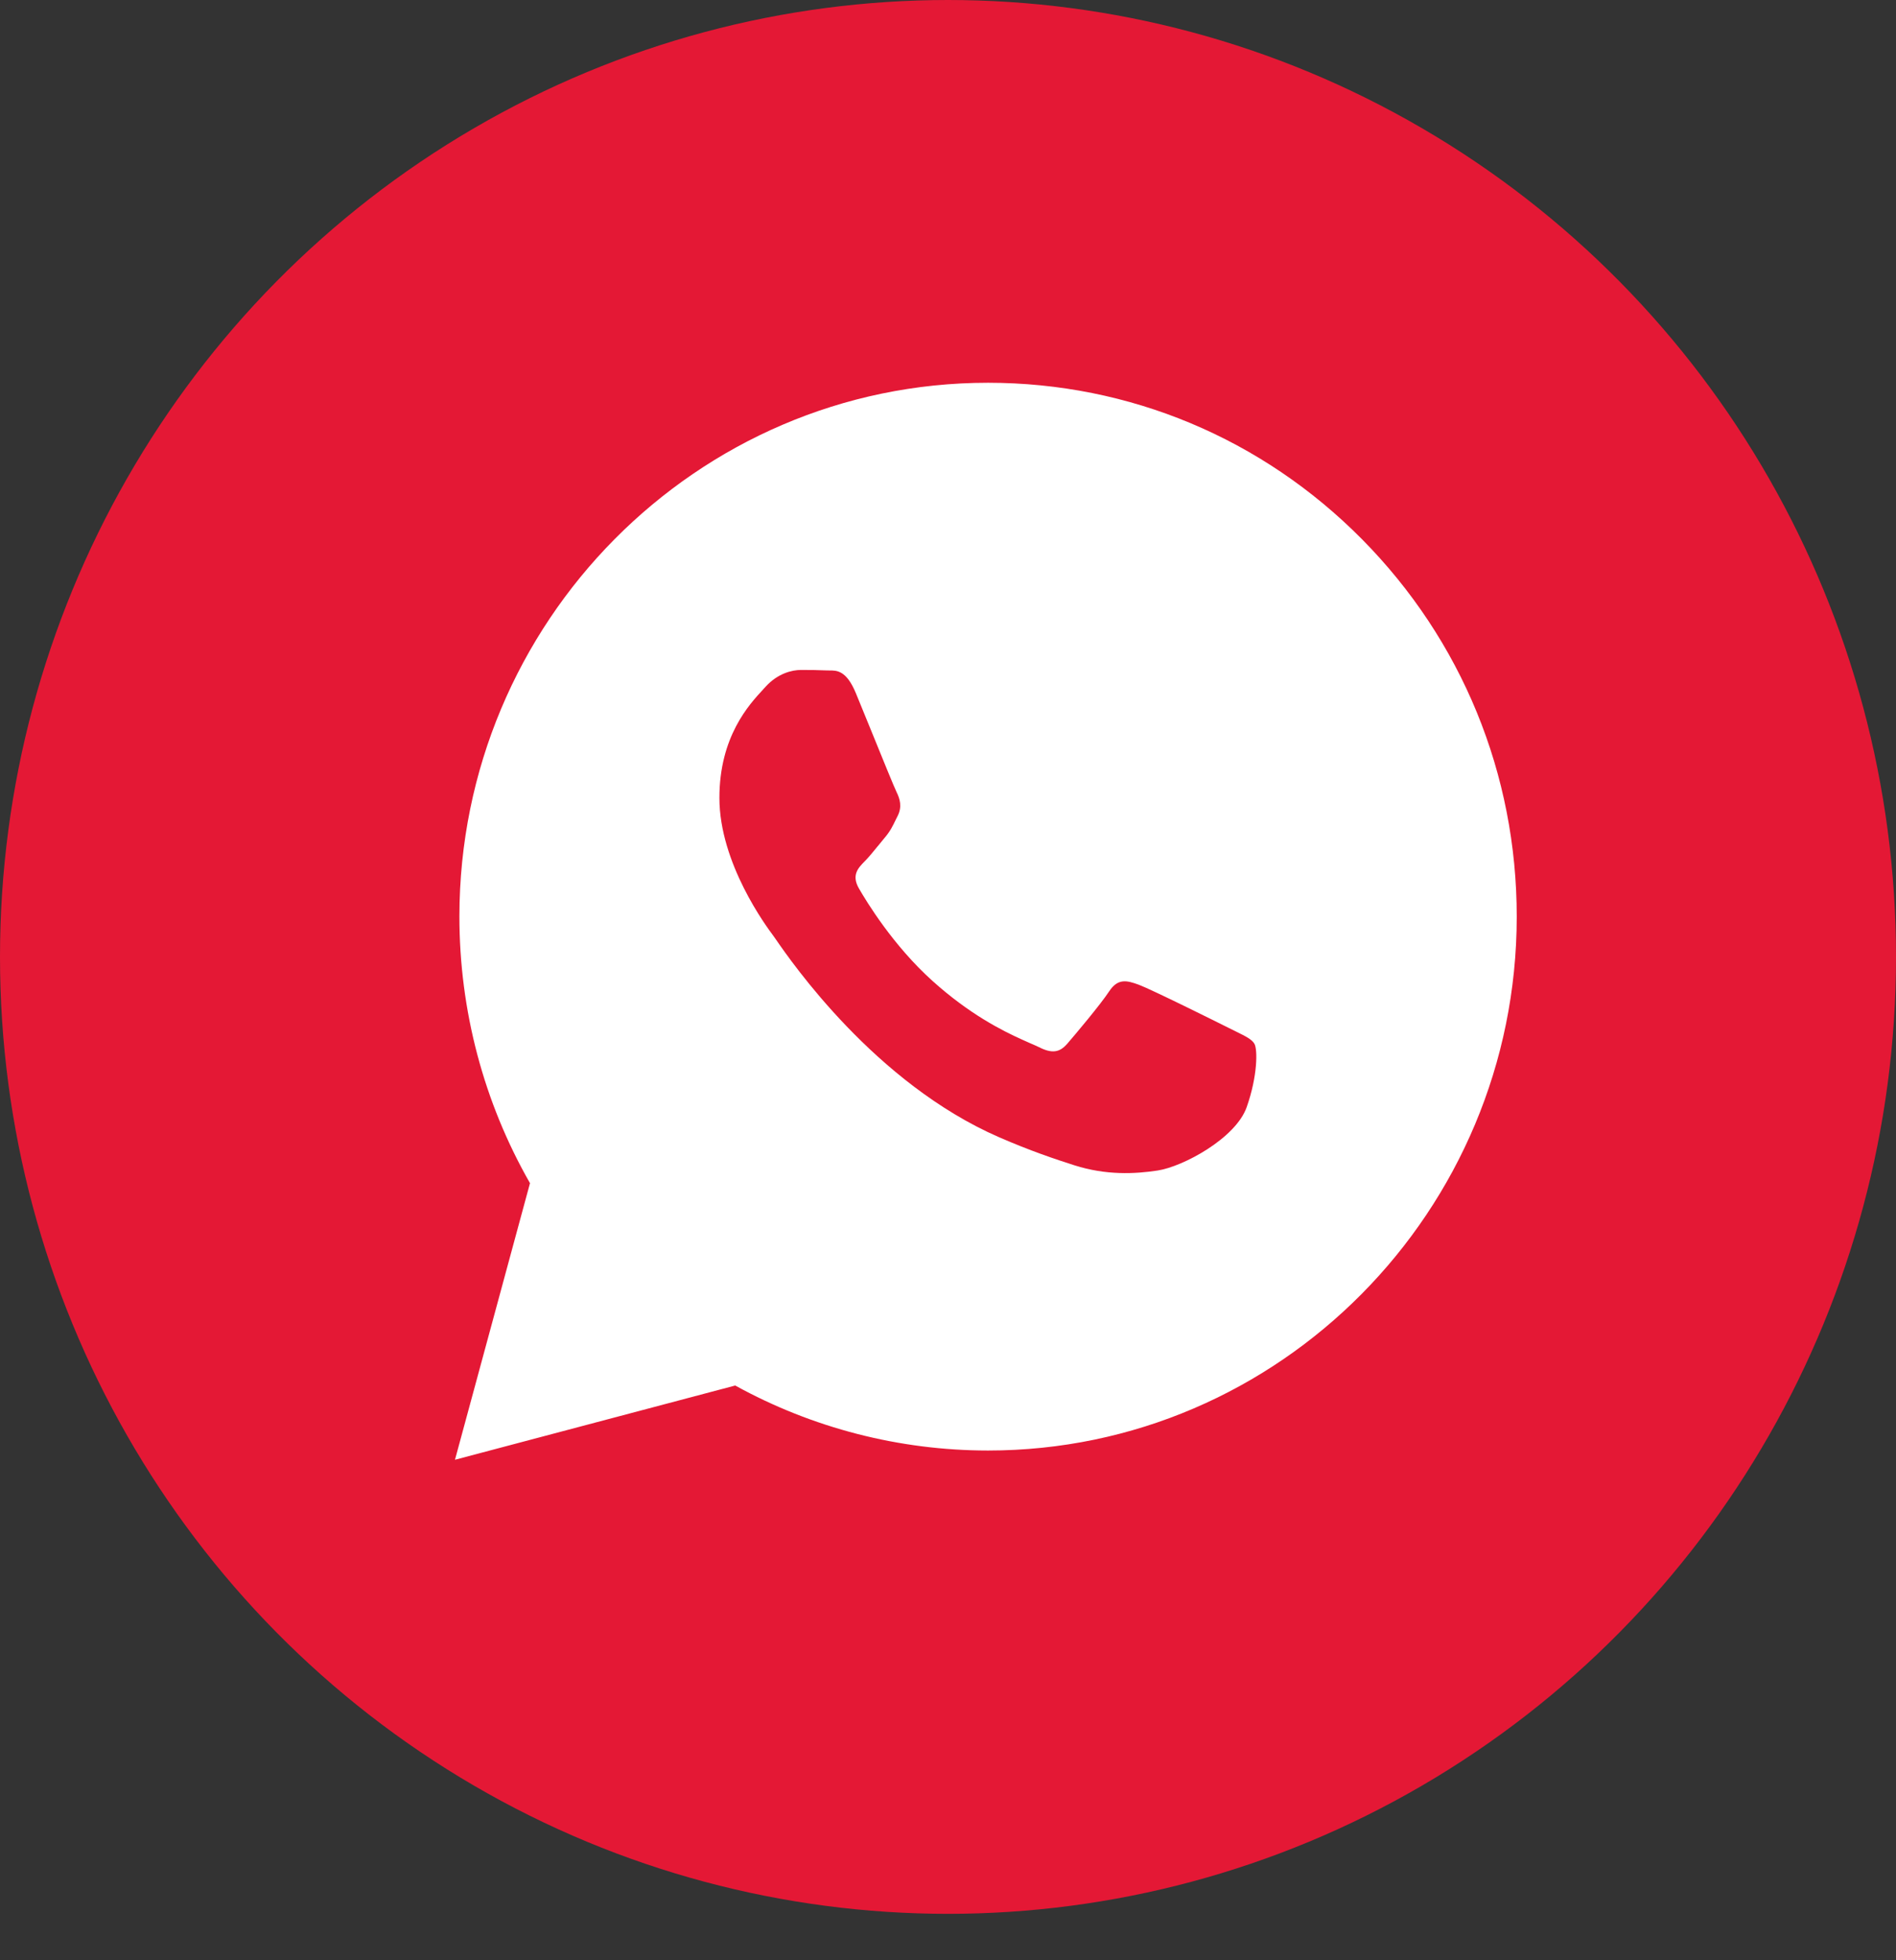
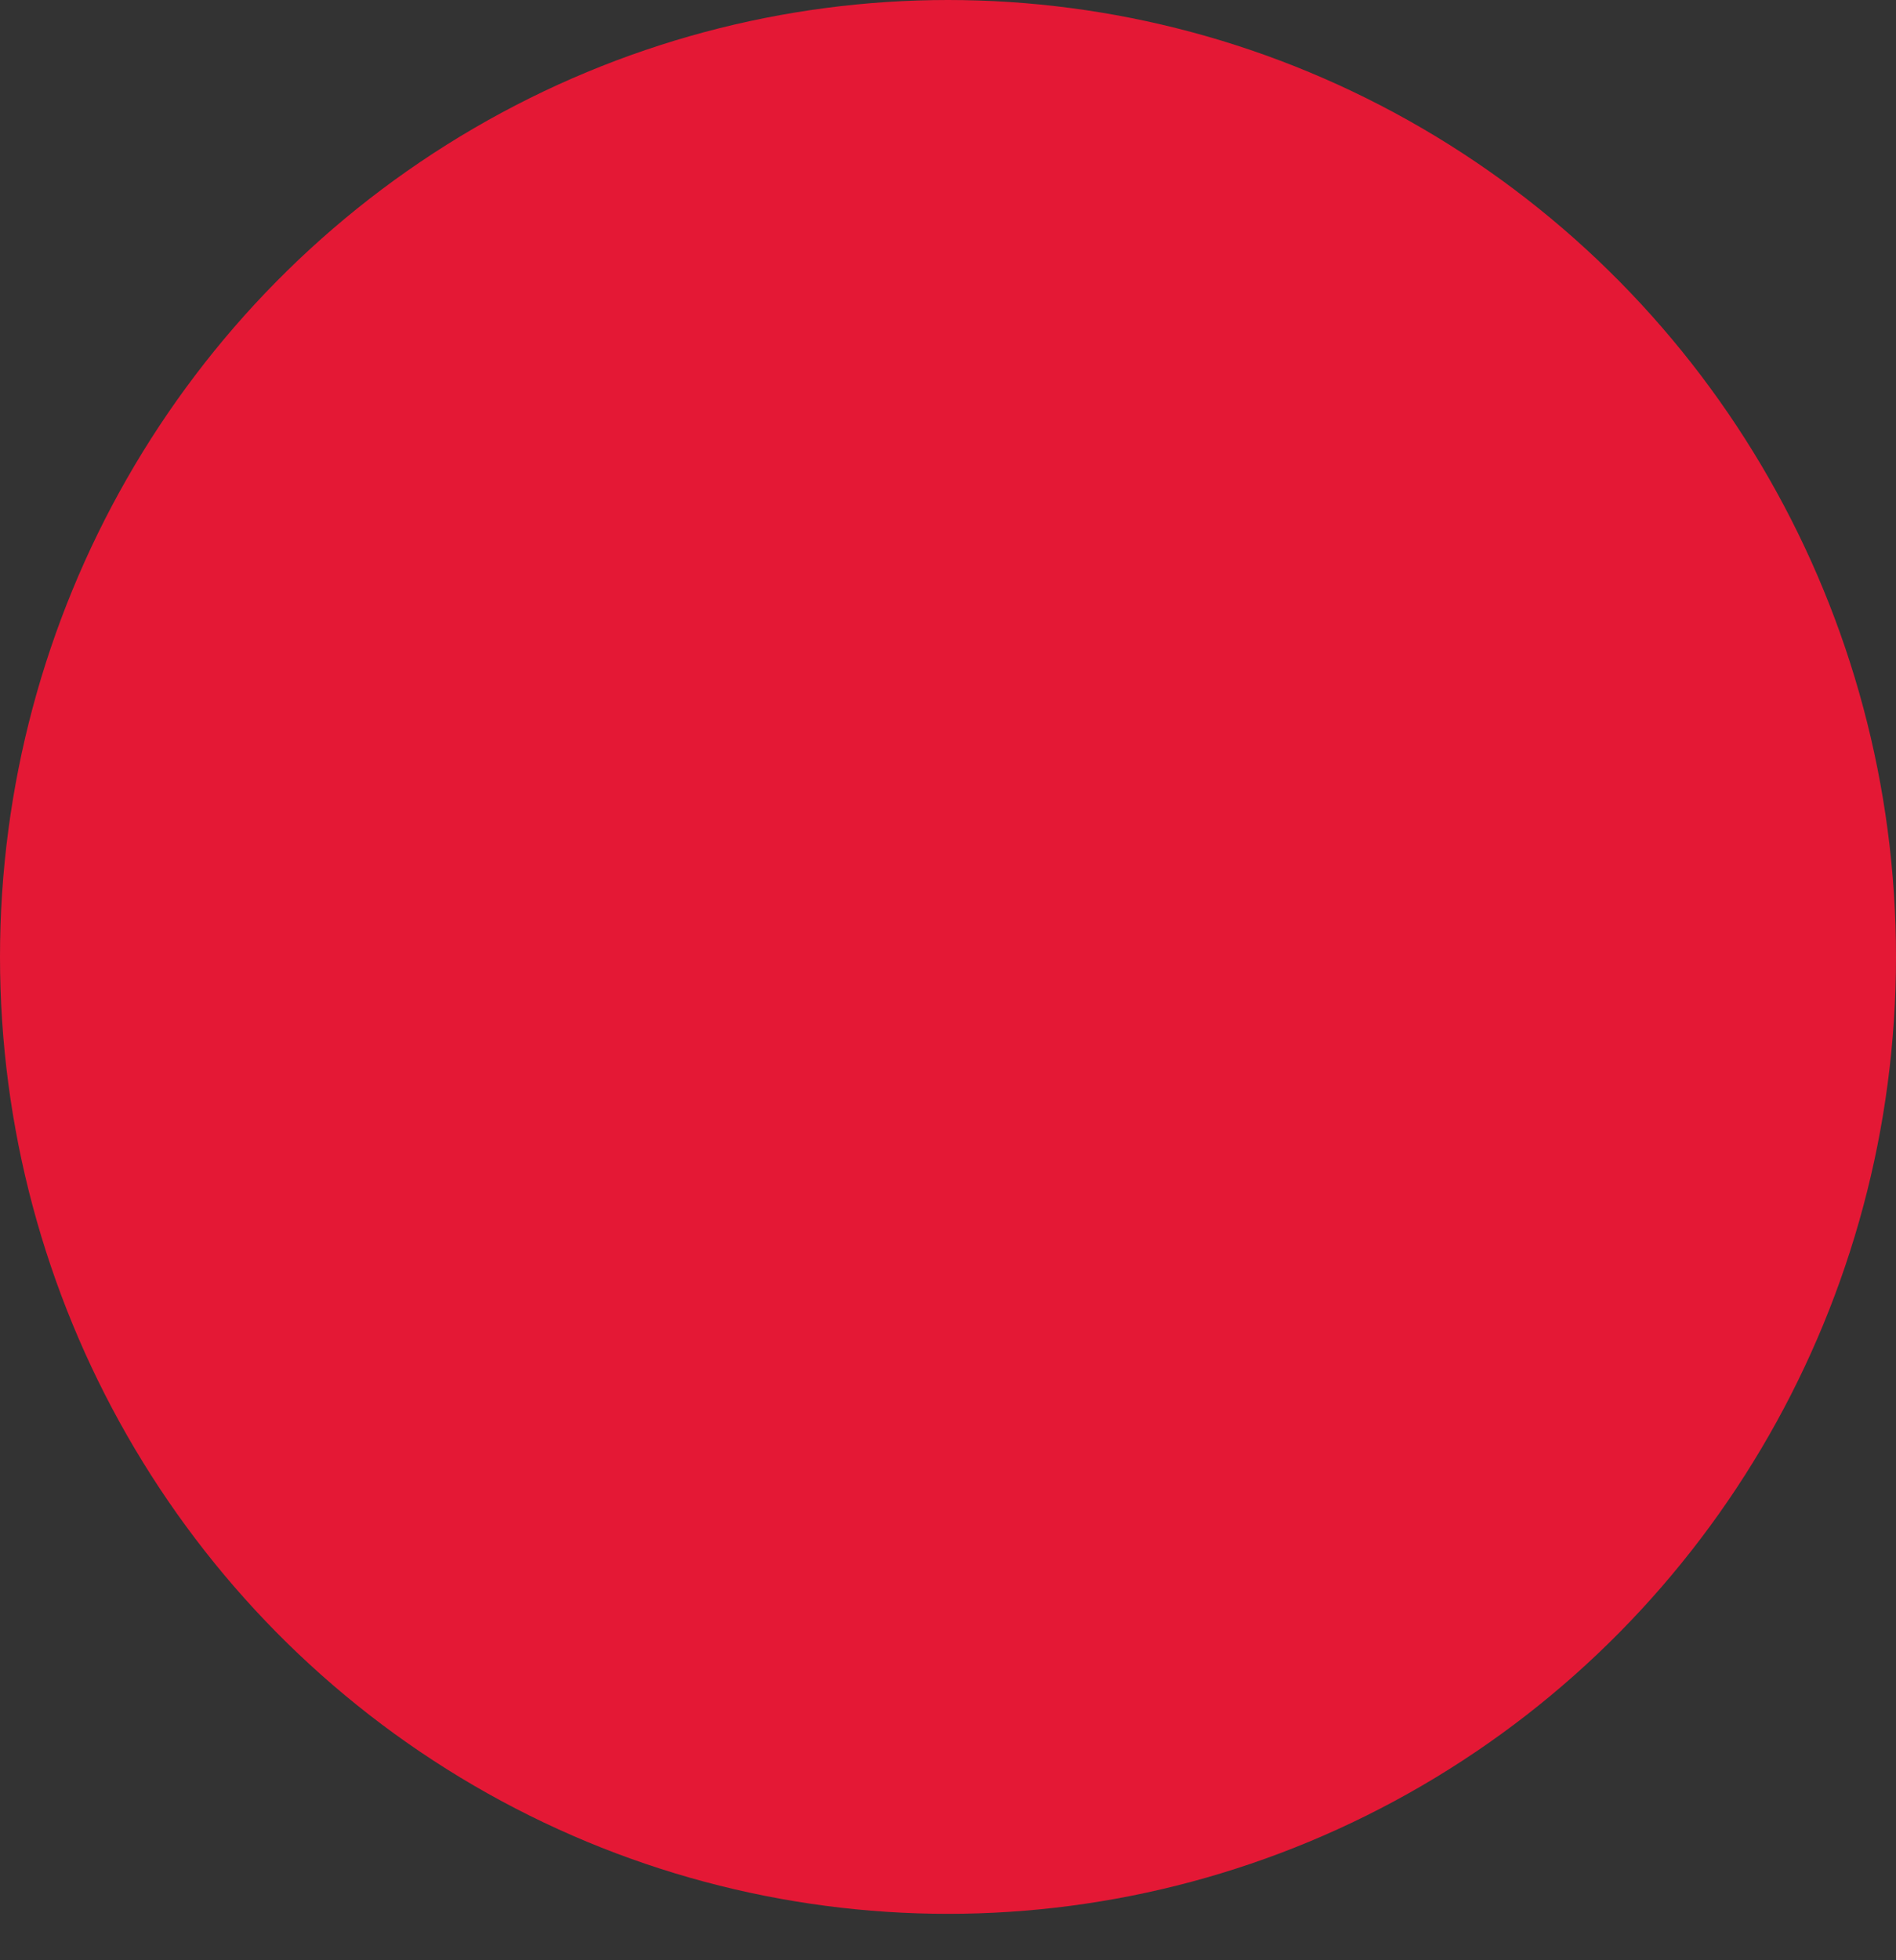
<svg xmlns="http://www.w3.org/2000/svg" width="30" height="31" viewBox="0 0 30 31" fill="none">
  <rect x="0" y="0" width="30" height="31" fill="#333333" stroke="none" />
  <ellipse cx="15" cy="15.133" rx="15" ry="15.133" fill="#E41835" />
-   <path fill-rule="evenodd" clip-rule="evenodd" d="M15.634 6.053C17.872 6.054 19.972 6.933 21.551 8.528C23.131 10.124 24 12.244 23.999 14.499C23.997 19.152 20.244 22.939 15.634 22.939H15.63C14.231 22.938 12.855 22.584 11.633 21.911L7.199 23.085L8.386 18.711C7.654 17.432 7.269 15.98 7.269 14.492C7.271 9.839 11.024 6.053 15.634 6.053Z" fill="white" />
-   <path fill-rule="evenodd" clip-rule="evenodd" d="M19.448 16.259C19.239 16.154 18.211 15.644 18.019 15.573C17.828 15.503 17.688 15.468 17.549 15.679C17.41 15.89 17.009 16.365 16.887 16.506C16.765 16.647 16.643 16.664 16.435 16.558C16.4 16.541 16.354 16.521 16.296 16.496C16.259 16.48 16.218 16.461 16.173 16.441C15.855 16.298 15.338 16.038 14.754 15.512C14.132 14.953 13.713 14.262 13.591 14.051C13.469 13.84 13.578 13.726 13.682 13.621C13.745 13.558 13.817 13.469 13.889 13.381L13.892 13.378L13.951 13.306C13.966 13.287 13.981 13.269 13.996 13.251C14.085 13.147 14.123 13.068 14.175 12.96L14.205 12.9C14.275 12.759 14.24 12.636 14.188 12.53C14.153 12.46 13.957 11.98 13.779 11.541L13.775 11.532L13.772 11.524C13.684 11.307 13.6 11.103 13.543 10.964C13.393 10.601 13.242 10.602 13.12 10.603C13.104 10.603 13.088 10.603 13.073 10.602C12.951 10.596 12.812 10.595 12.672 10.595C12.533 10.595 12.307 10.648 12.115 10.859L12.078 10.899L12.074 10.904C11.856 11.139 11.383 11.647 11.383 12.618C11.383 13.654 12.129 14.655 12.237 14.8C12.244 14.809 12.256 14.826 12.273 14.851C12.523 15.213 13.847 17.13 15.807 17.984C16.306 18.201 16.695 18.331 16.999 18.428C17.5 18.588 17.955 18.566 18.316 18.511C18.717 18.451 19.552 18.002 19.726 17.509C19.9 17.016 19.9 16.594 19.848 16.506C19.806 16.435 19.707 16.387 19.561 16.315C19.526 16.298 19.488 16.28 19.448 16.259Z" fill="white" />
  <path d="M18.019 15.573C18.211 15.644 19.239 16.154 19.448 16.259C19.488 16.28 19.526 16.298 19.561 16.315C19.707 16.387 19.806 16.435 19.848 16.506C19.9 16.594 19.9 17.016 19.726 17.509C19.552 18.002 18.717 18.451 18.316 18.511C17.955 18.566 17.5 18.588 16.999 18.428C16.695 18.331 16.306 18.201 15.807 17.984C13.847 17.13 12.523 15.213 12.273 14.851C12.256 14.826 12.244 14.809 12.237 14.8C12.129 14.655 11.383 13.654 11.383 12.618C11.383 11.647 11.856 11.139 12.074 10.904L12.078 10.899L12.115 10.859C12.307 10.648 12.533 10.595 12.672 10.595C12.812 10.595 12.951 10.596 13.073 10.602C13.088 10.603 13.104 10.603 13.12 10.603C13.242 10.602 13.393 10.601 13.543 10.964C13.6 11.103 13.684 11.307 13.772 11.524L13.775 11.532L13.779 11.541C13.957 11.98 14.153 12.46 14.188 12.53C14.24 12.636 14.275 12.759 14.205 12.9L14.175 12.96C14.123 13.068 14.085 13.147 13.996 13.251C13.981 13.269 13.966 13.287 13.951 13.306L13.892 13.378L13.889 13.381C13.817 13.469 13.745 13.558 13.682 13.621C13.578 13.726 13.469 13.84 13.591 14.051C13.713 14.262 14.132 14.953 14.754 15.512C15.338 16.038 15.855 16.298 16.173 16.441C16.218 16.461 16.259 16.48 16.296 16.496C16.354 16.521 16.4 16.541 16.435 16.558C16.643 16.664 16.765 16.647 16.887 16.506C17.009 16.365 17.41 15.89 17.549 15.679C17.688 15.468 17.828 15.503 18.019 15.573Z" fill="#E41835" />
</svg>